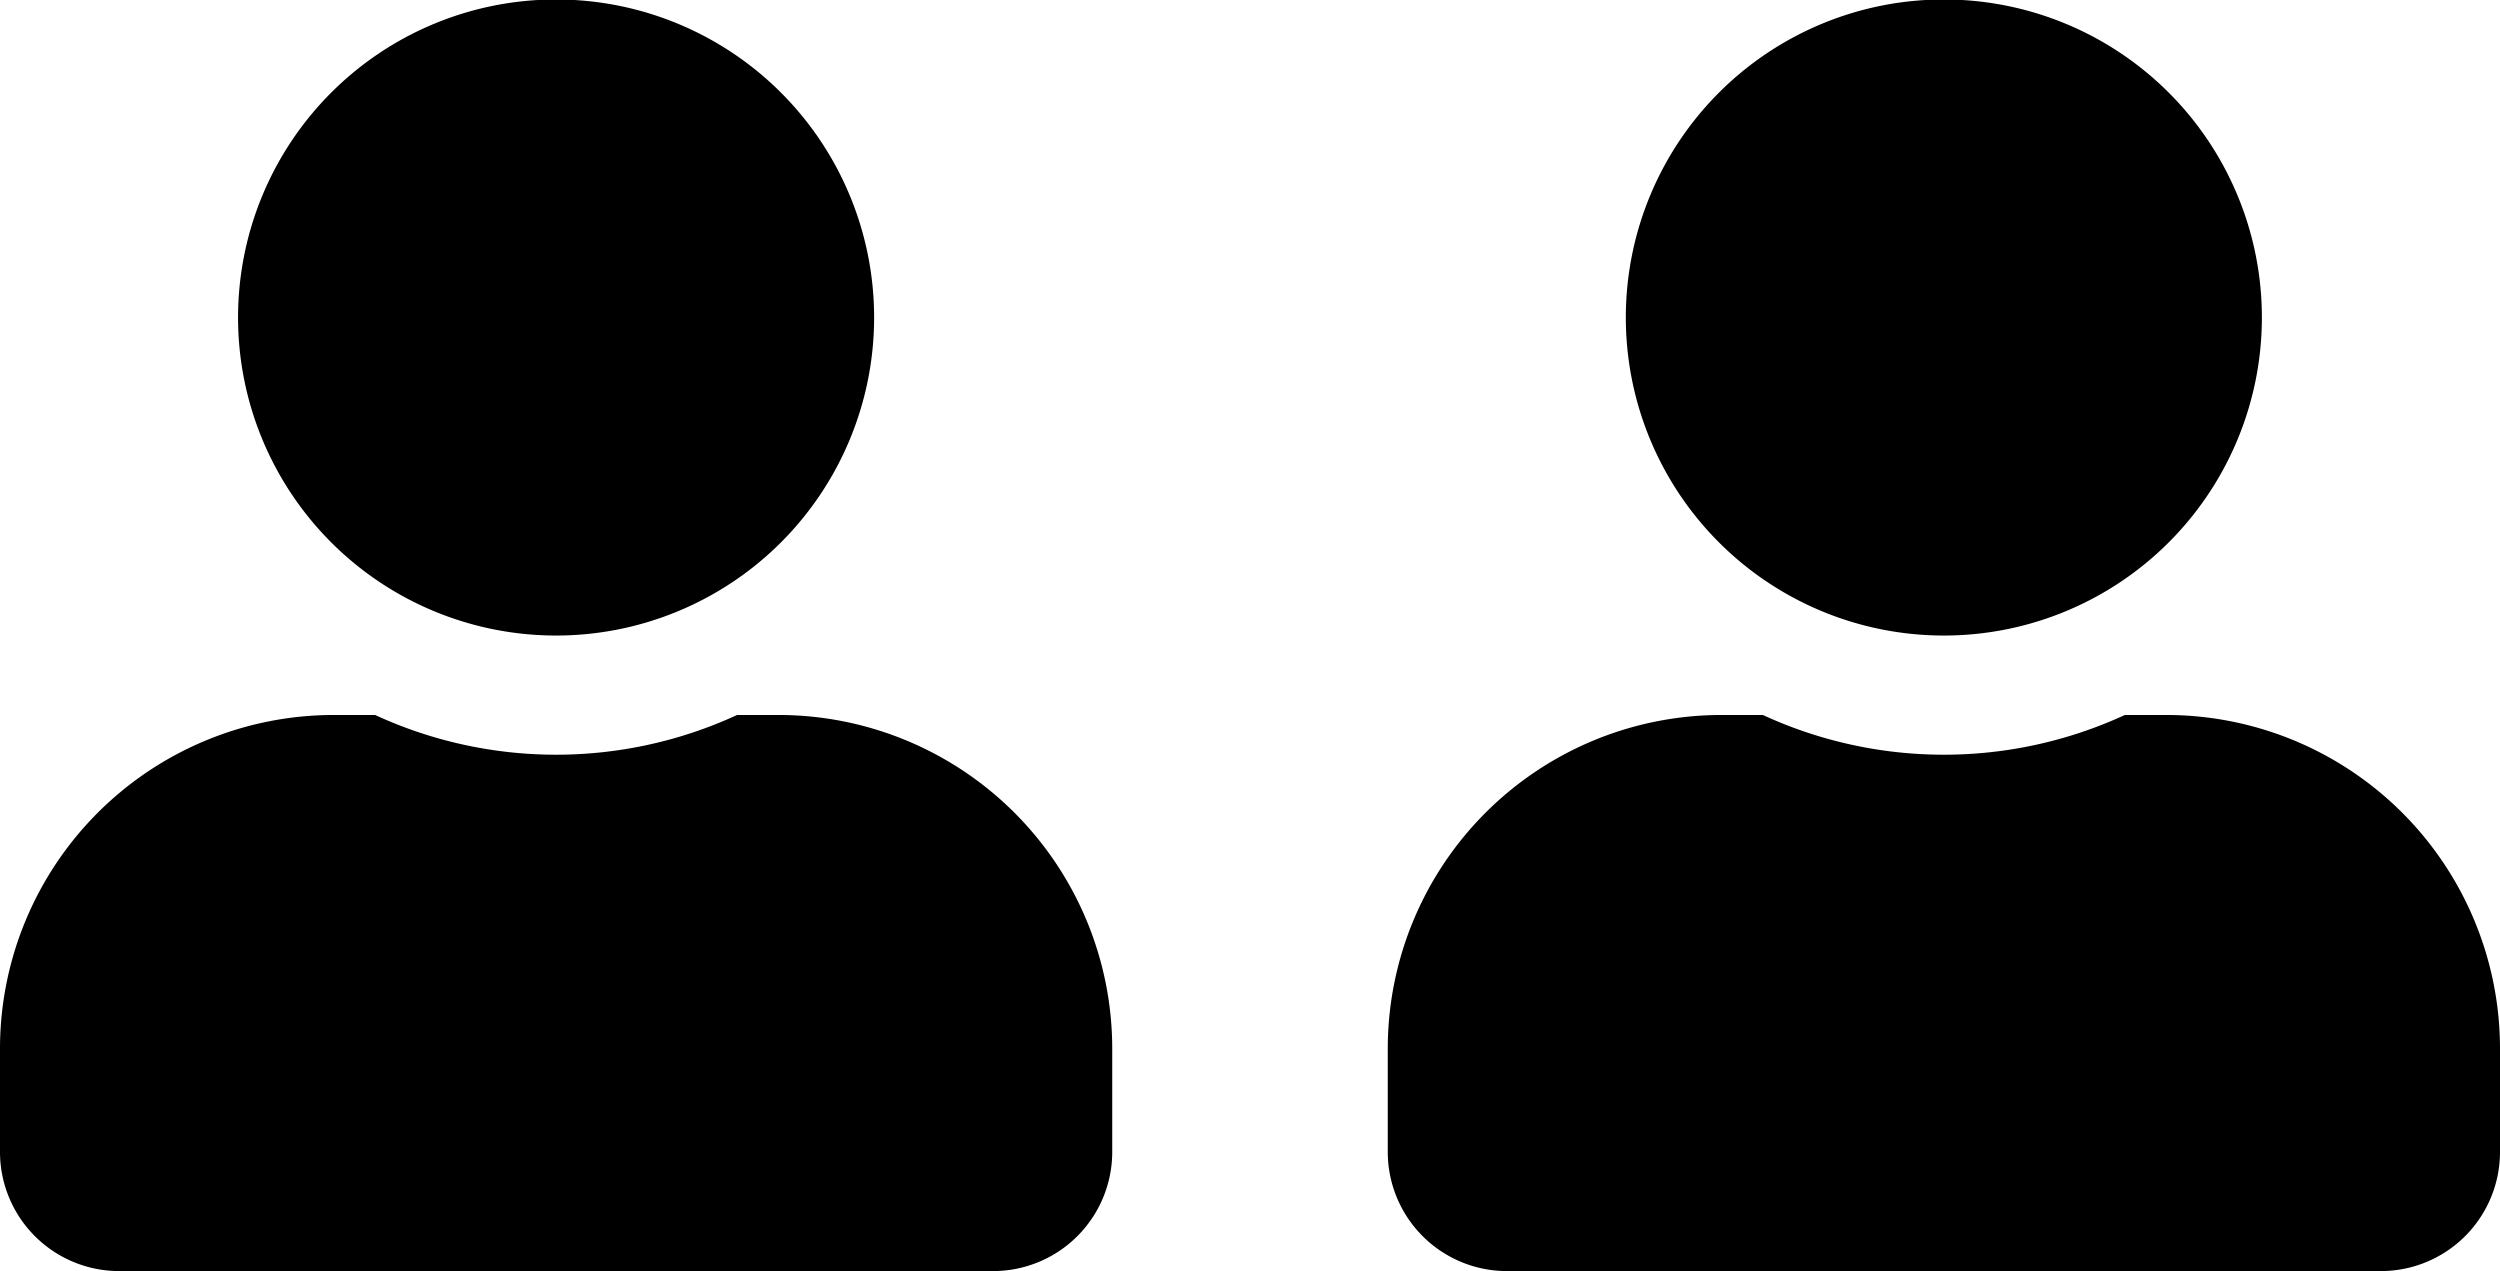
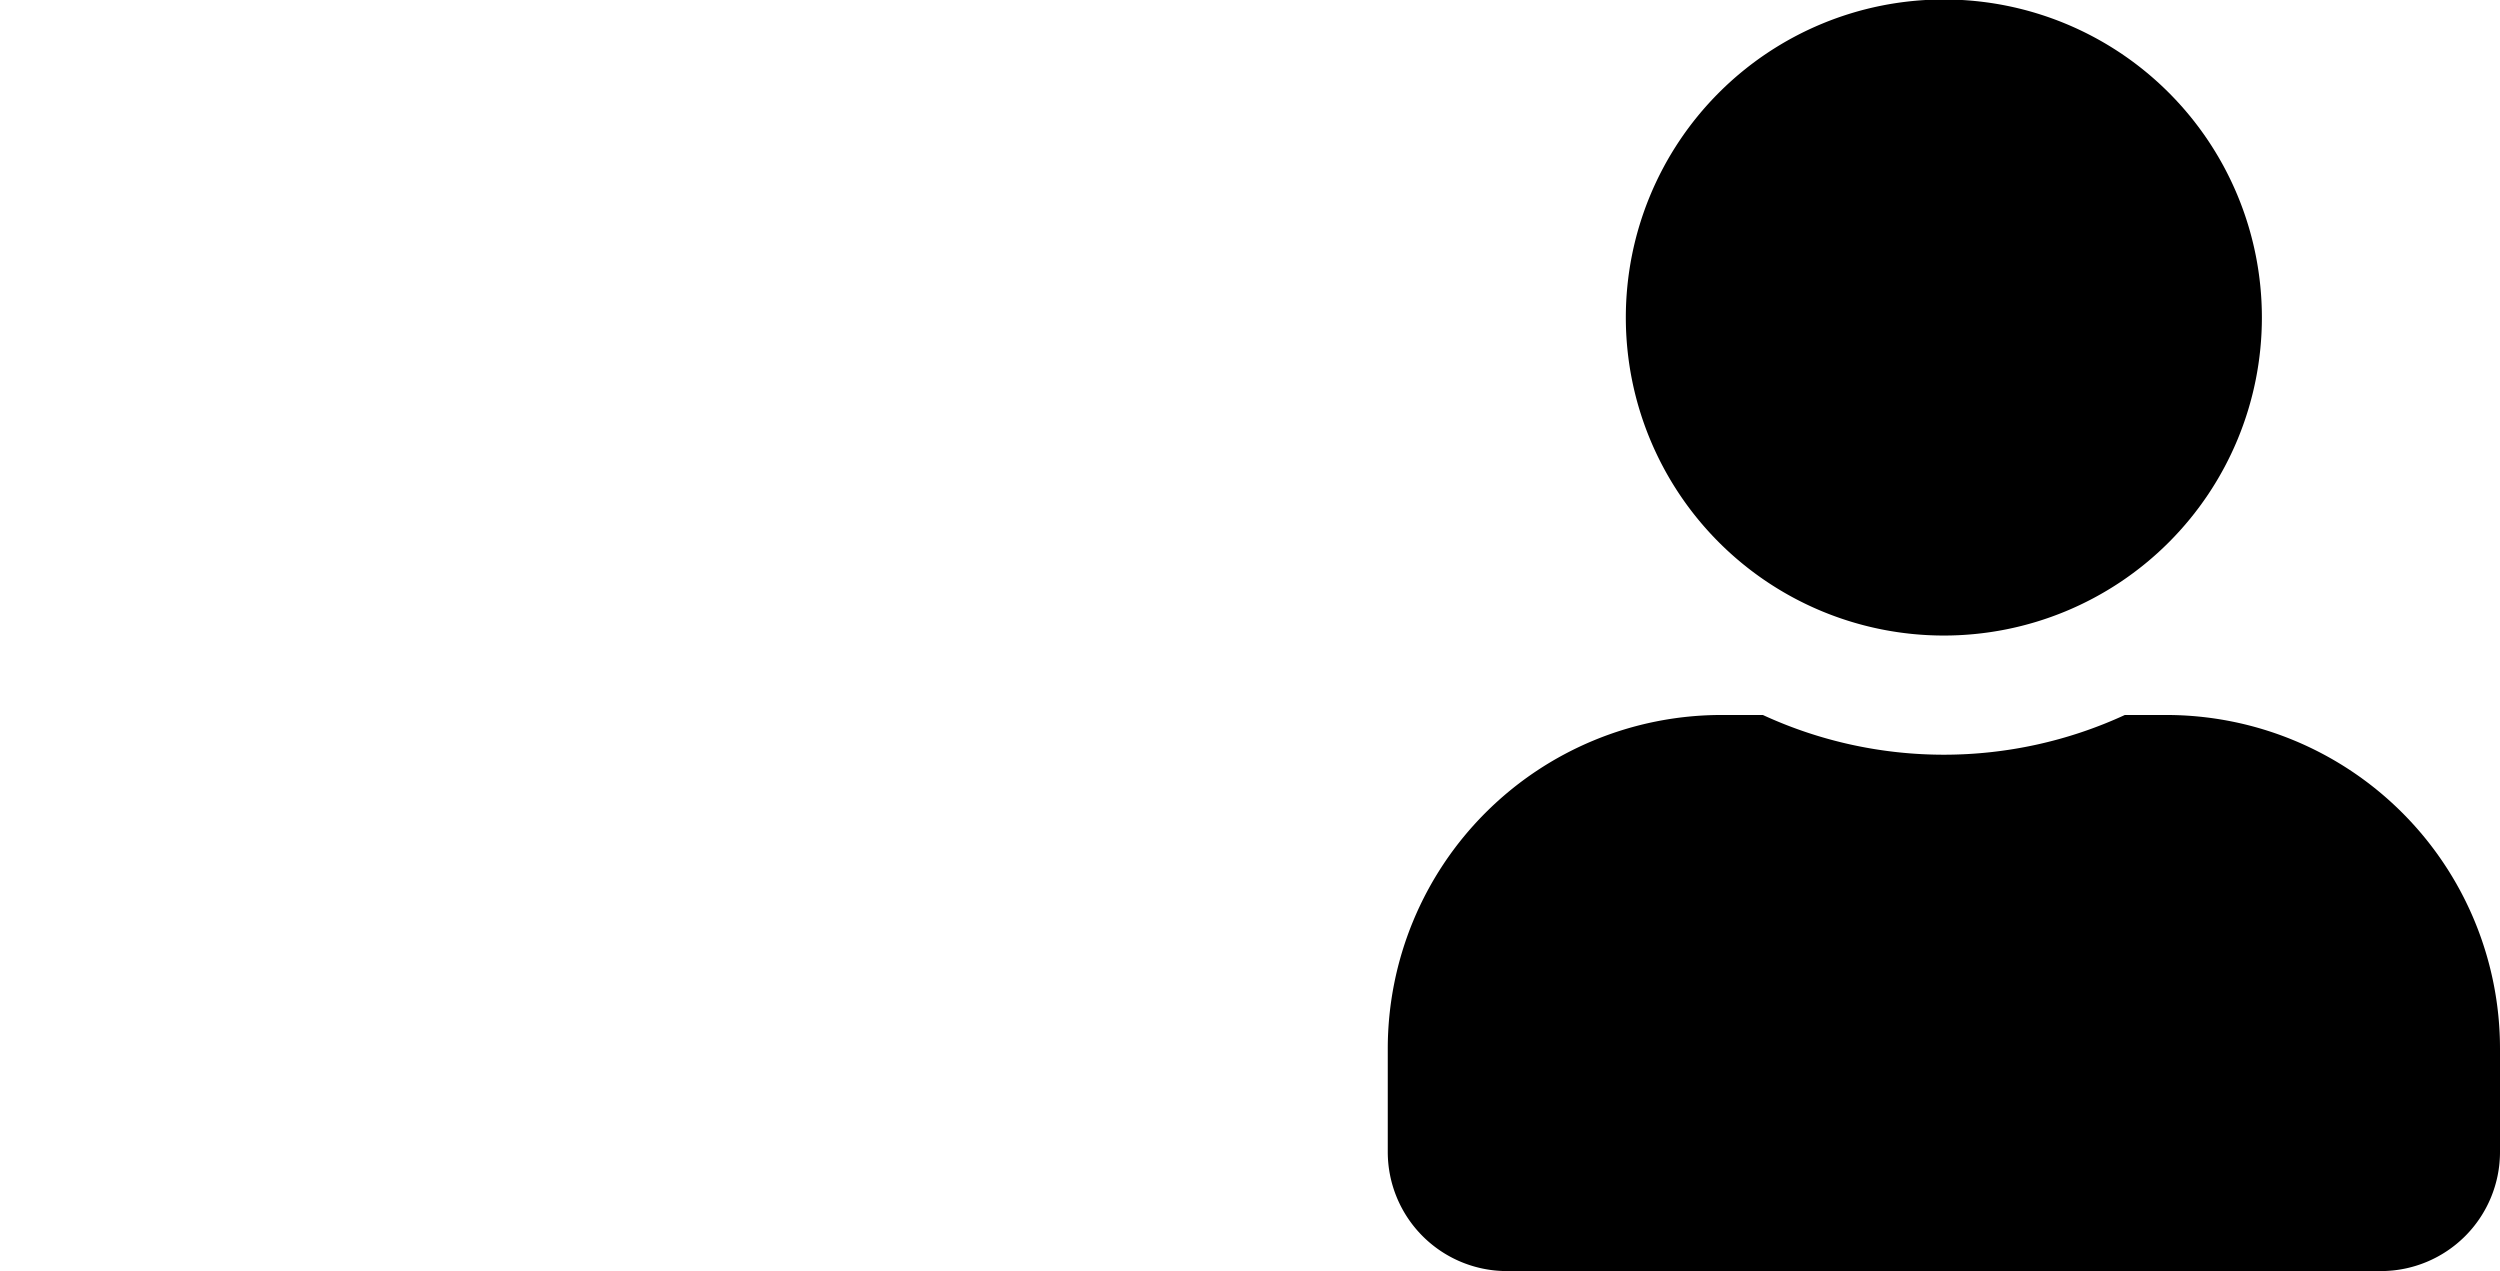
<svg xmlns="http://www.w3.org/2000/svg" width="43.235" height="21.982" viewBox="0 0 43.235 21.982">
  <g id="Group_202" data-name="Group 202" transform="translate(20 -19.009)">
    <path id="Icon_awesome-user" data-name="Icon awesome-user" d="M9.617,10.991a5.5,5.5,0,1,0-5.5-5.5A5.5,5.5,0,0,0,9.617,10.991Zm3.847,1.374h-.717a7.474,7.474,0,0,1-6.26,0H5.77A5.772,5.772,0,0,0,0,18.135v1.786a2.061,2.061,0,0,0,2.061,2.061H17.174a2.061,2.061,0,0,0,2.061-2.061V18.135A5.772,5.772,0,0,0,13.464,12.365Z" transform="translate(4 19.009)" />
-     <path id="Icon_awesome-user-2" data-name="Icon awesome-user" d="M9.617,10.991a5.5,5.5,0,1,0-5.5-5.5A5.5,5.5,0,0,0,9.617,10.991Zm3.847,1.374h-.717a7.474,7.474,0,0,1-6.26,0H5.77A5.772,5.772,0,0,0,0,18.135v1.786a2.061,2.061,0,0,0,2.061,2.061H17.174a2.061,2.061,0,0,0,2.061-2.061V18.135A5.772,5.772,0,0,0,13.464,12.365Z" transform="translate(-20 19.009)" />
  </g>
</svg>